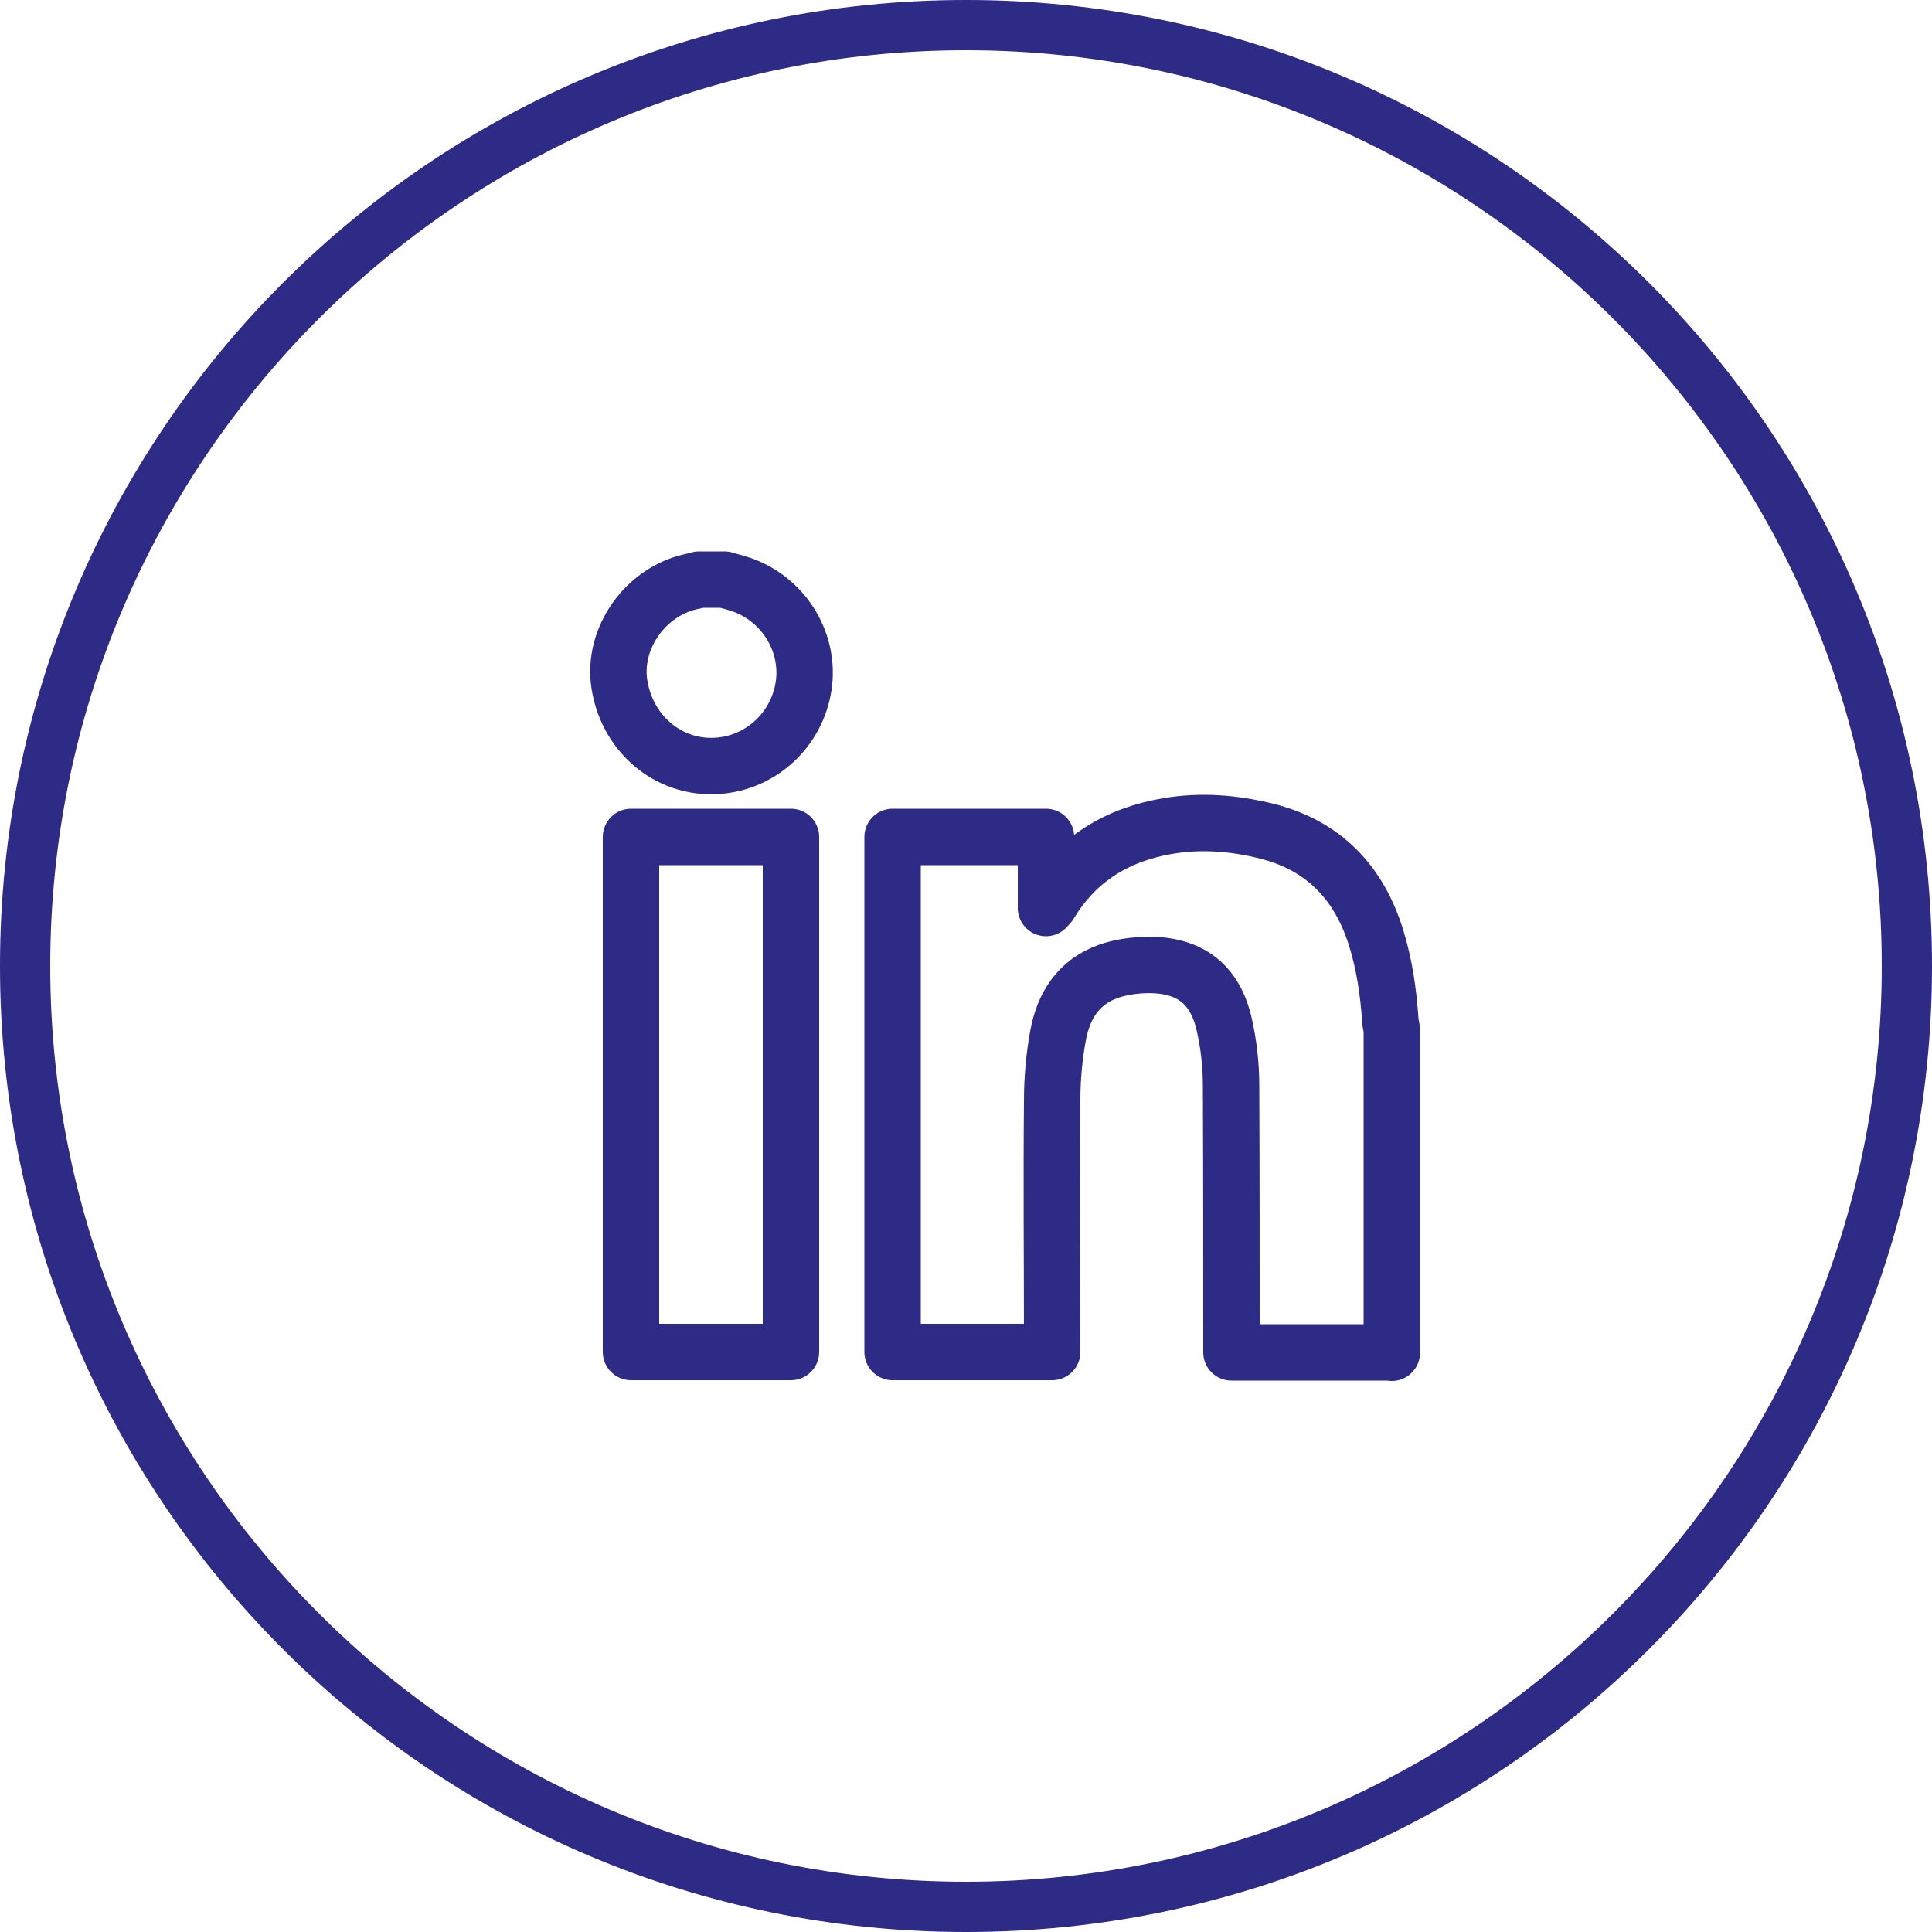
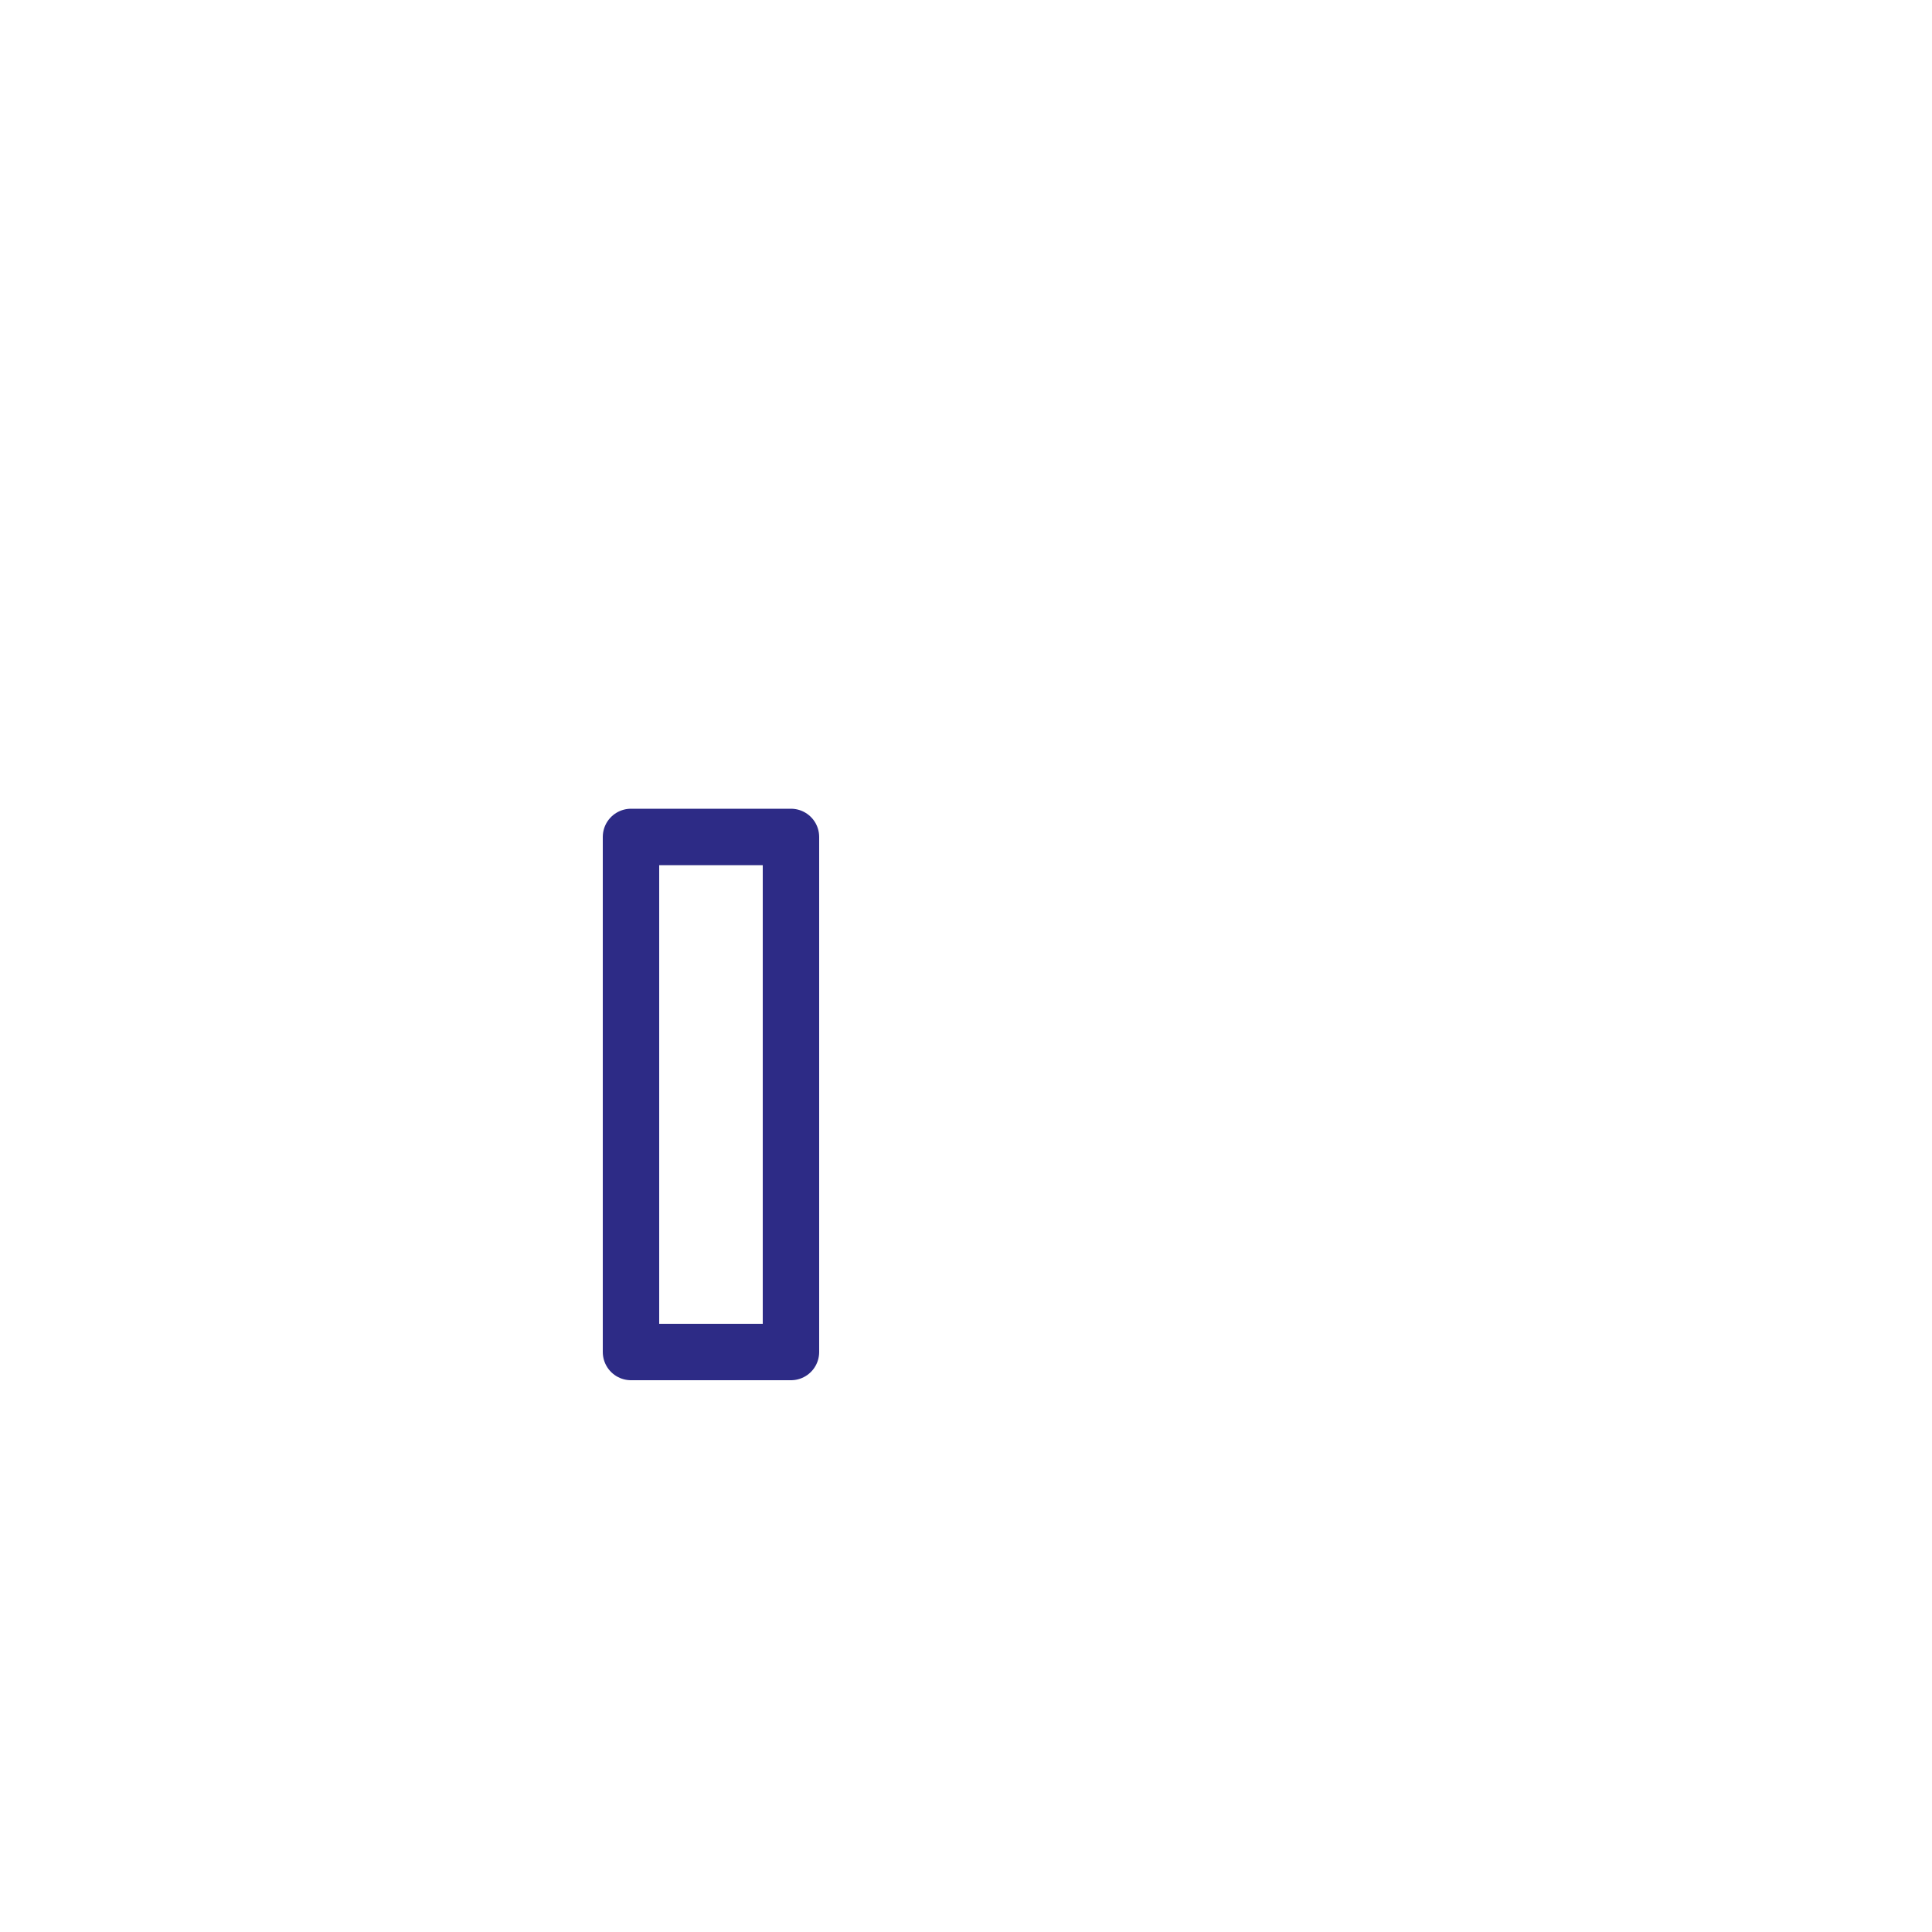
<svg xmlns="http://www.w3.org/2000/svg" id="a" width="50" height="50" viewBox="0 0 50 50">
  <defs>
    <style>.c{fill:none;stroke:#2d2b86;stroke-linecap:round;stroke-linejoin:round;stroke-width:1.46px;}.d{fill:#2d2b86;}</style>
  </defs>
-   <path class="d" d="M25,1.3c13.07,0,23.7,10.63,23.7,23.7s-10.63,23.7-23.7,23.7S1.3,38.07,1.3,25,11.93,1.3,25,1.3M25,0C11.19,0,0,11.19,0,25s11.19,25,25,25,25-11.19,25-25S38.81,0,25,0h0Z" />
  <g id="b">
    <g>
-       <path class="c" d="M36.01,35h-4.14c0-.09,0-.17,0-.24,0-2.22,0-4.44-.01-6.66,0-.54-.06-1.08-.18-1.6-.27-1.18-1.07-1.59-2.18-1.52-.28,.02-.56,.07-.82,.16-.78,.28-1.16,.9-1.3,1.67-.1,.55-.15,1.11-.15,1.67-.02,2.09,0,4.18,0,6.27,0,.08,0,.15,0,.24h-4.13v-13.33h3.97v1.84c.06-.07,.09-.09,.11-.13,.69-1.14,1.74-1.77,3.03-1.99,.86-.15,1.73-.08,2.57,.13,1.48,.37,2.4,1.34,2.84,2.78,.21,.68,.31,1.38,.36,2.09,0,.09,.03,.18,.04,.27v8.36Z" />
-       <path class="c" d="M18.74,15c.15,.04,.3,.08,.45,.13,1.06,.37,1.74,1.43,1.62,2.53-.13,1.13-1.01,2.02-2.13,2.15-1.29,.15-2.44-.76-2.65-2.1-.19-1.2,.69-2.43,1.91-2.67,.05,0,.1-.03,.15-.04,.22,0,.44,0,.66,0Z" />
      <path class="c" d="M20.47,34.99h-4.14v-13.33h4.14v13.33Z" />
    </g>
  </g>
</svg>